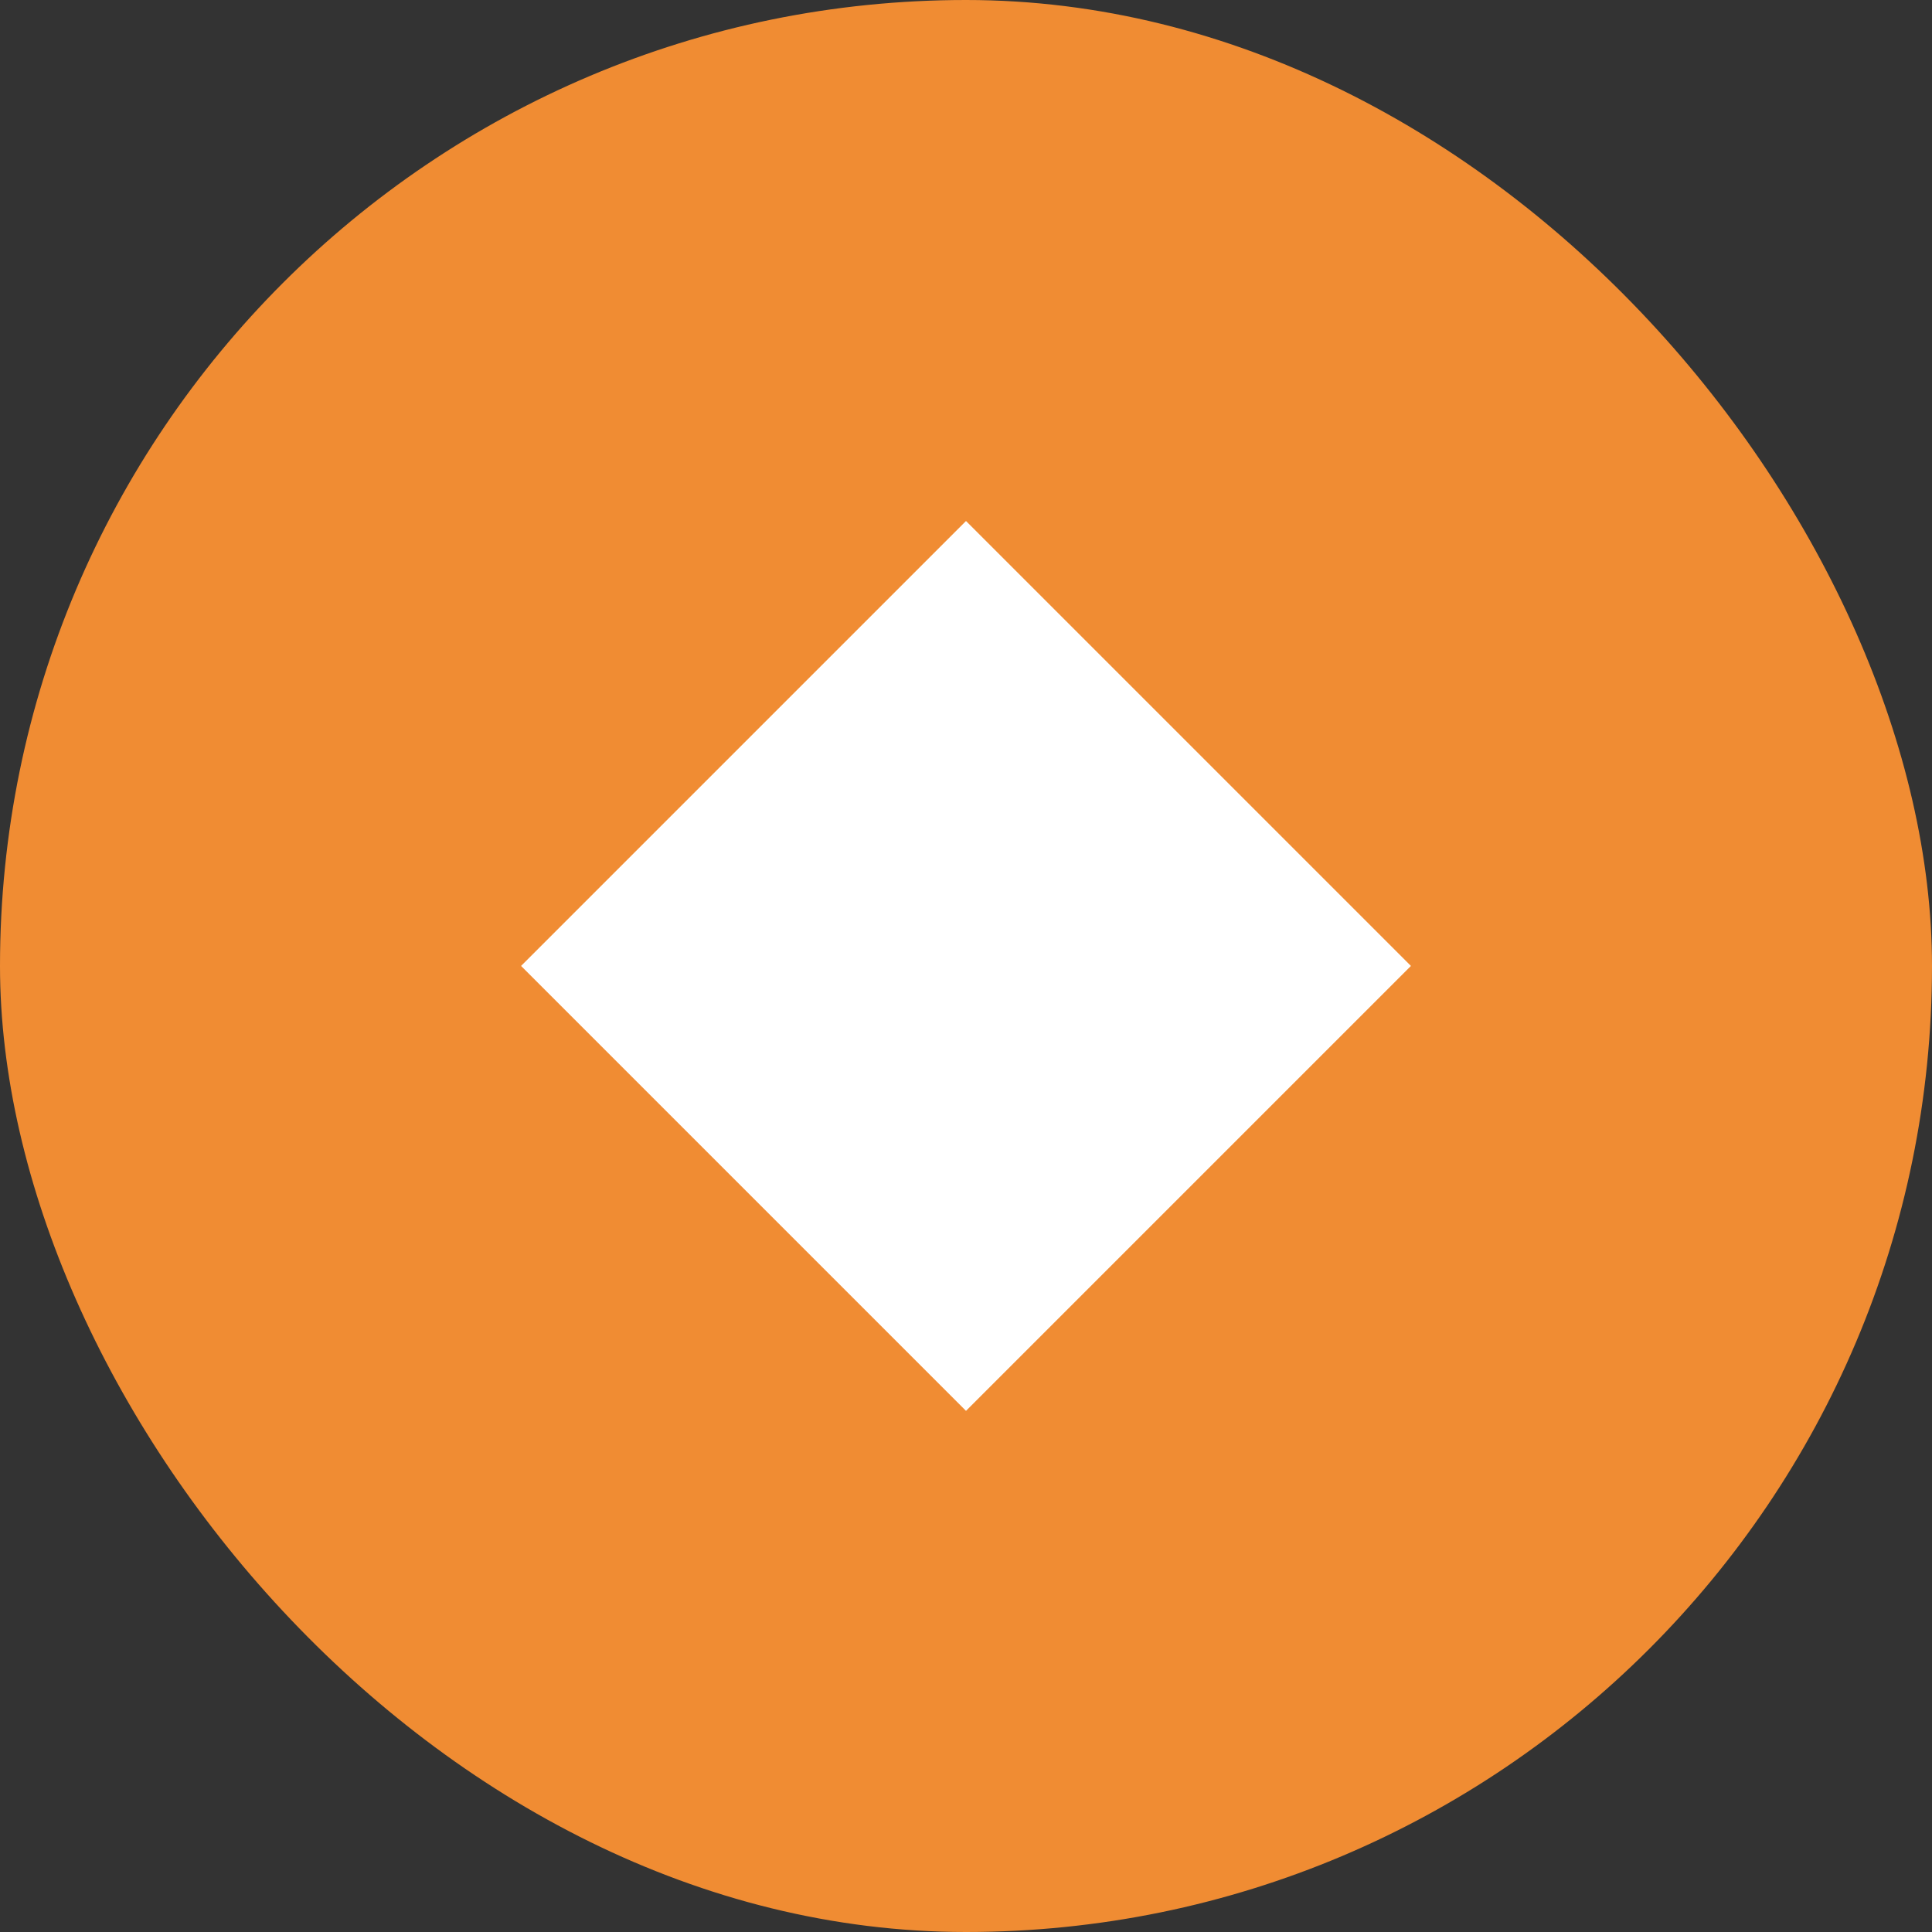
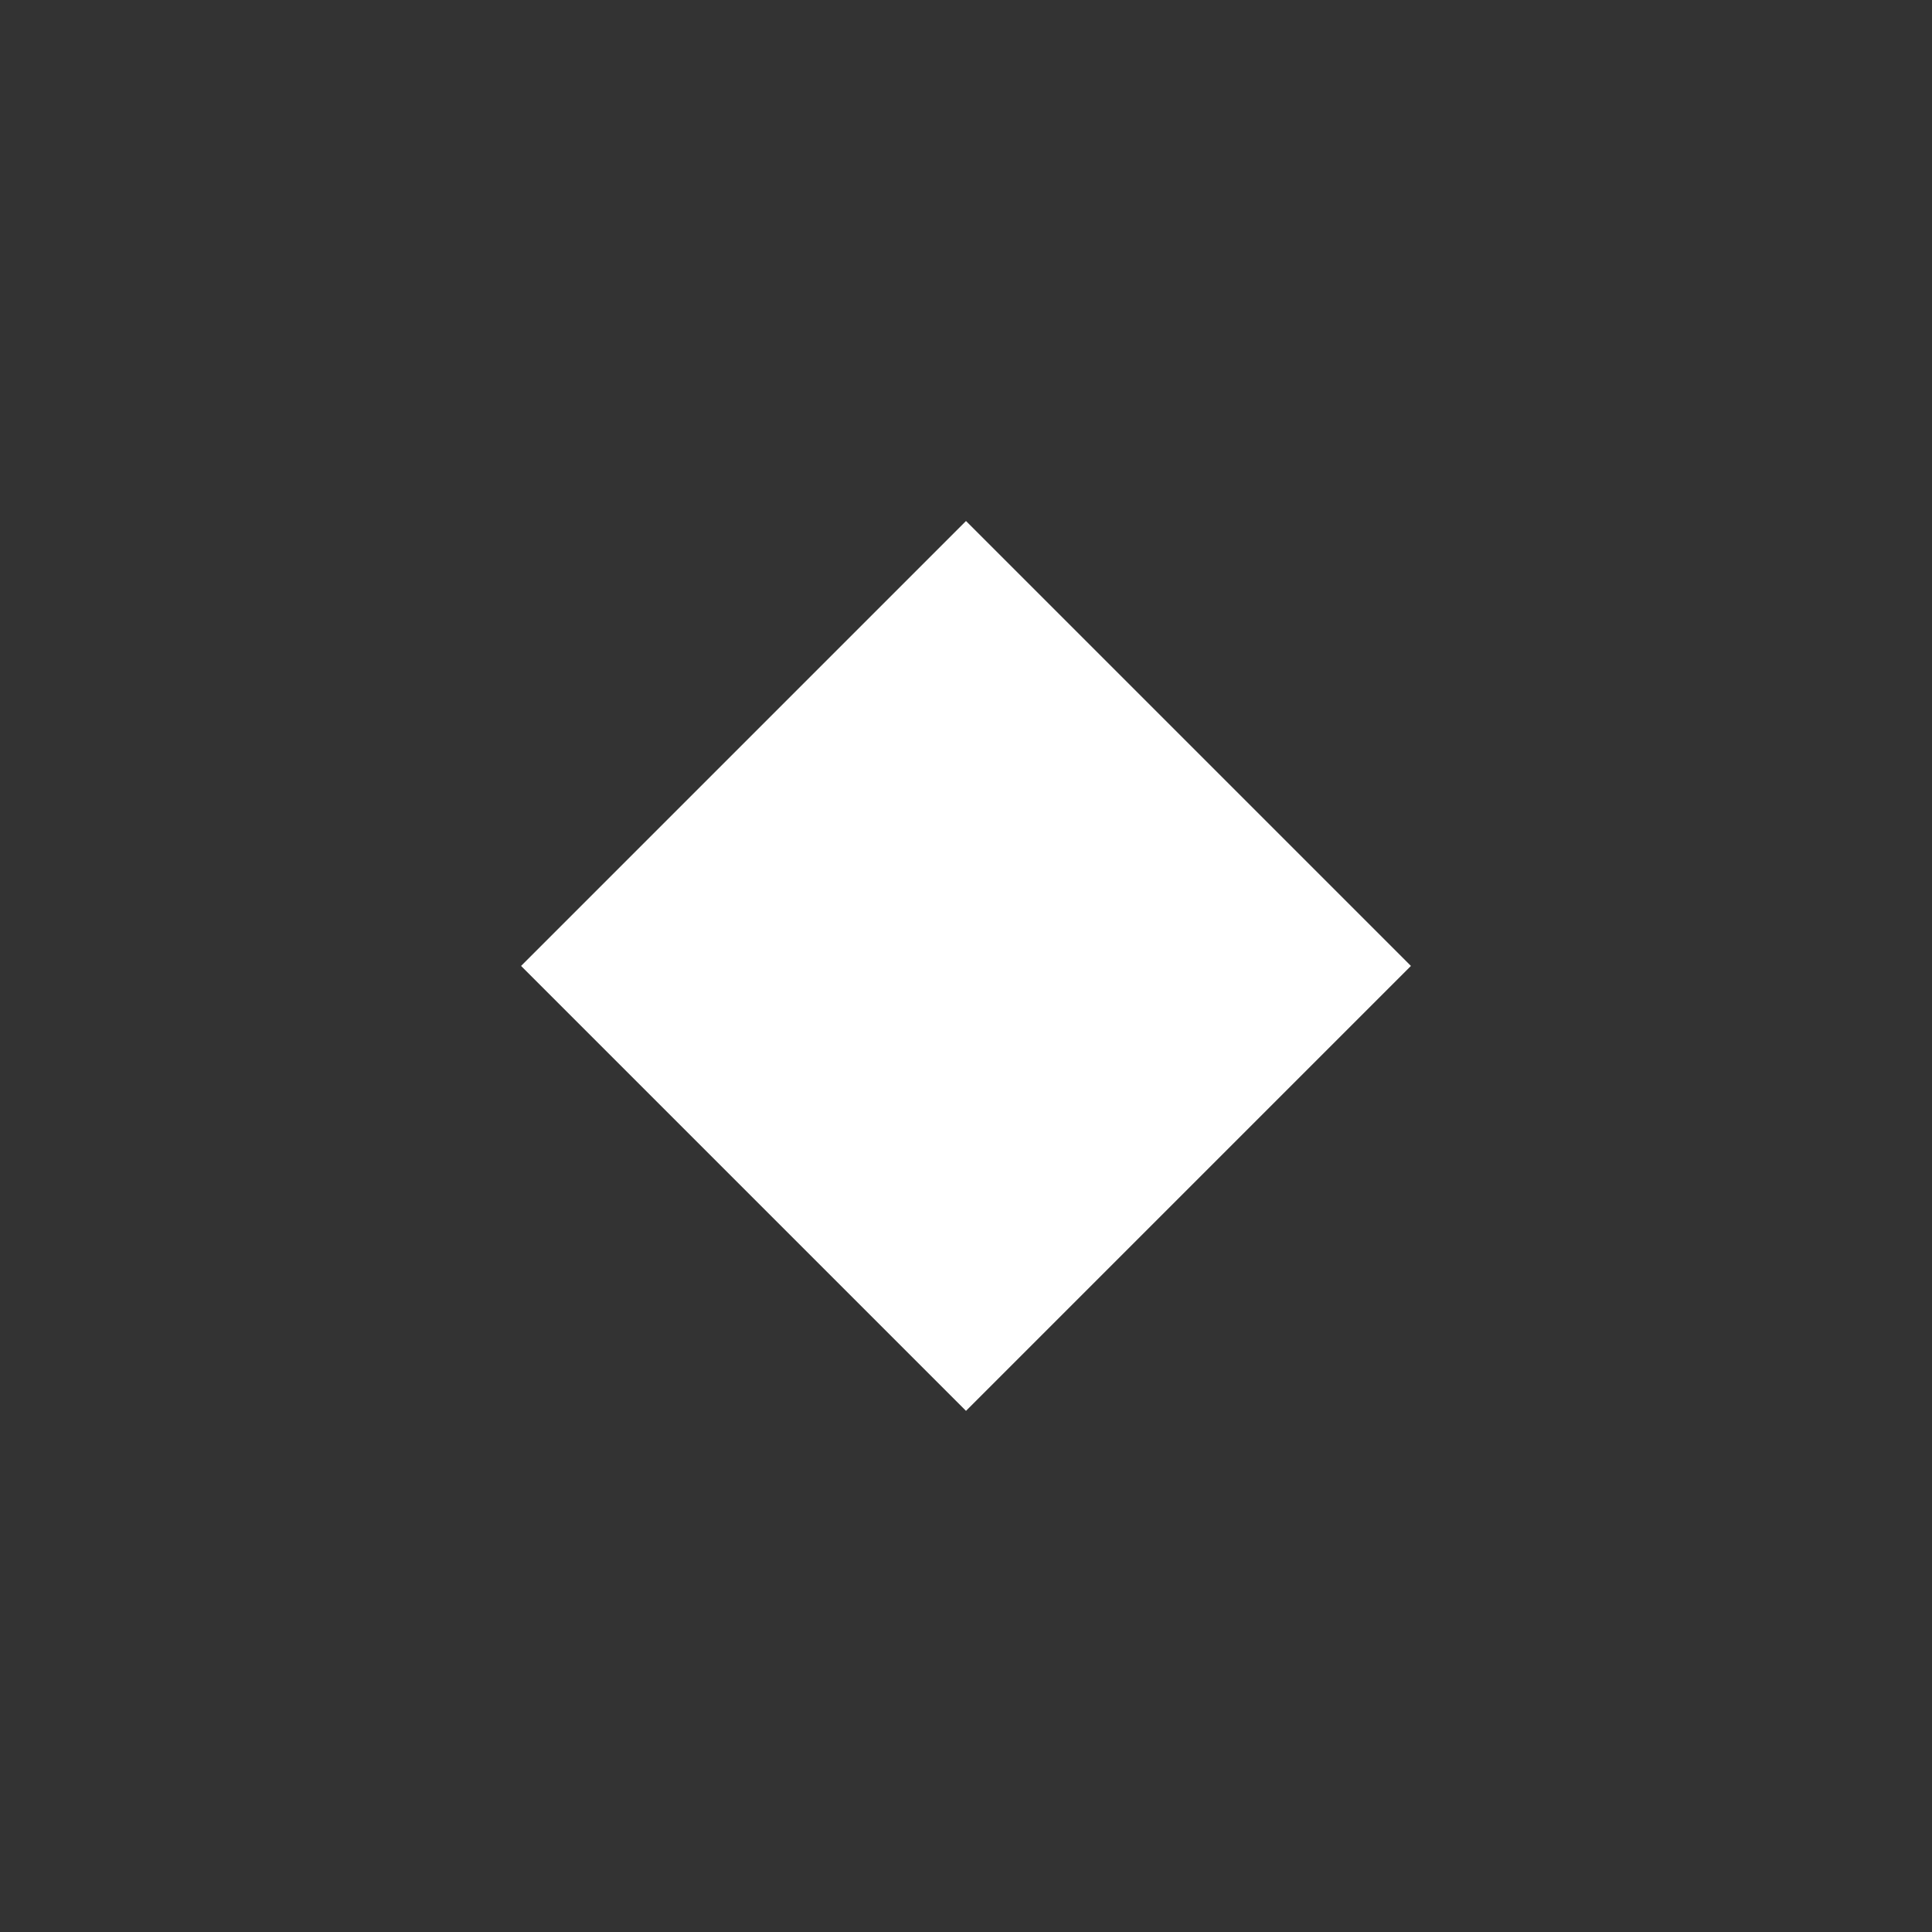
<svg xmlns="http://www.w3.org/2000/svg" id="Calque_2" data-name="Calque 2" viewBox="0 0 52.72 52.72">
  <rect x="0" y="0" width="52.72" height="52.72" fill="#333333" stroke="none" />
  <defs>
    <style>
      .cls-1 {
        fill: #fff;
      }

      .cls-2 {
        fill: #f08c33;
      }
    </style>
  </defs>
  <g id="Calque_1-2" data-name="Calque 1">
-     <rect class="cls-2" x="0" y="0" width="52.72" height="52.72" rx="26.36" ry="26.36" />
    <rect class="cls-1" x="17.77" y="17.77" width="17.17" height="17.17" transform="translate(26.36 63.63) rotate(-135)" />
  </g>
</svg>